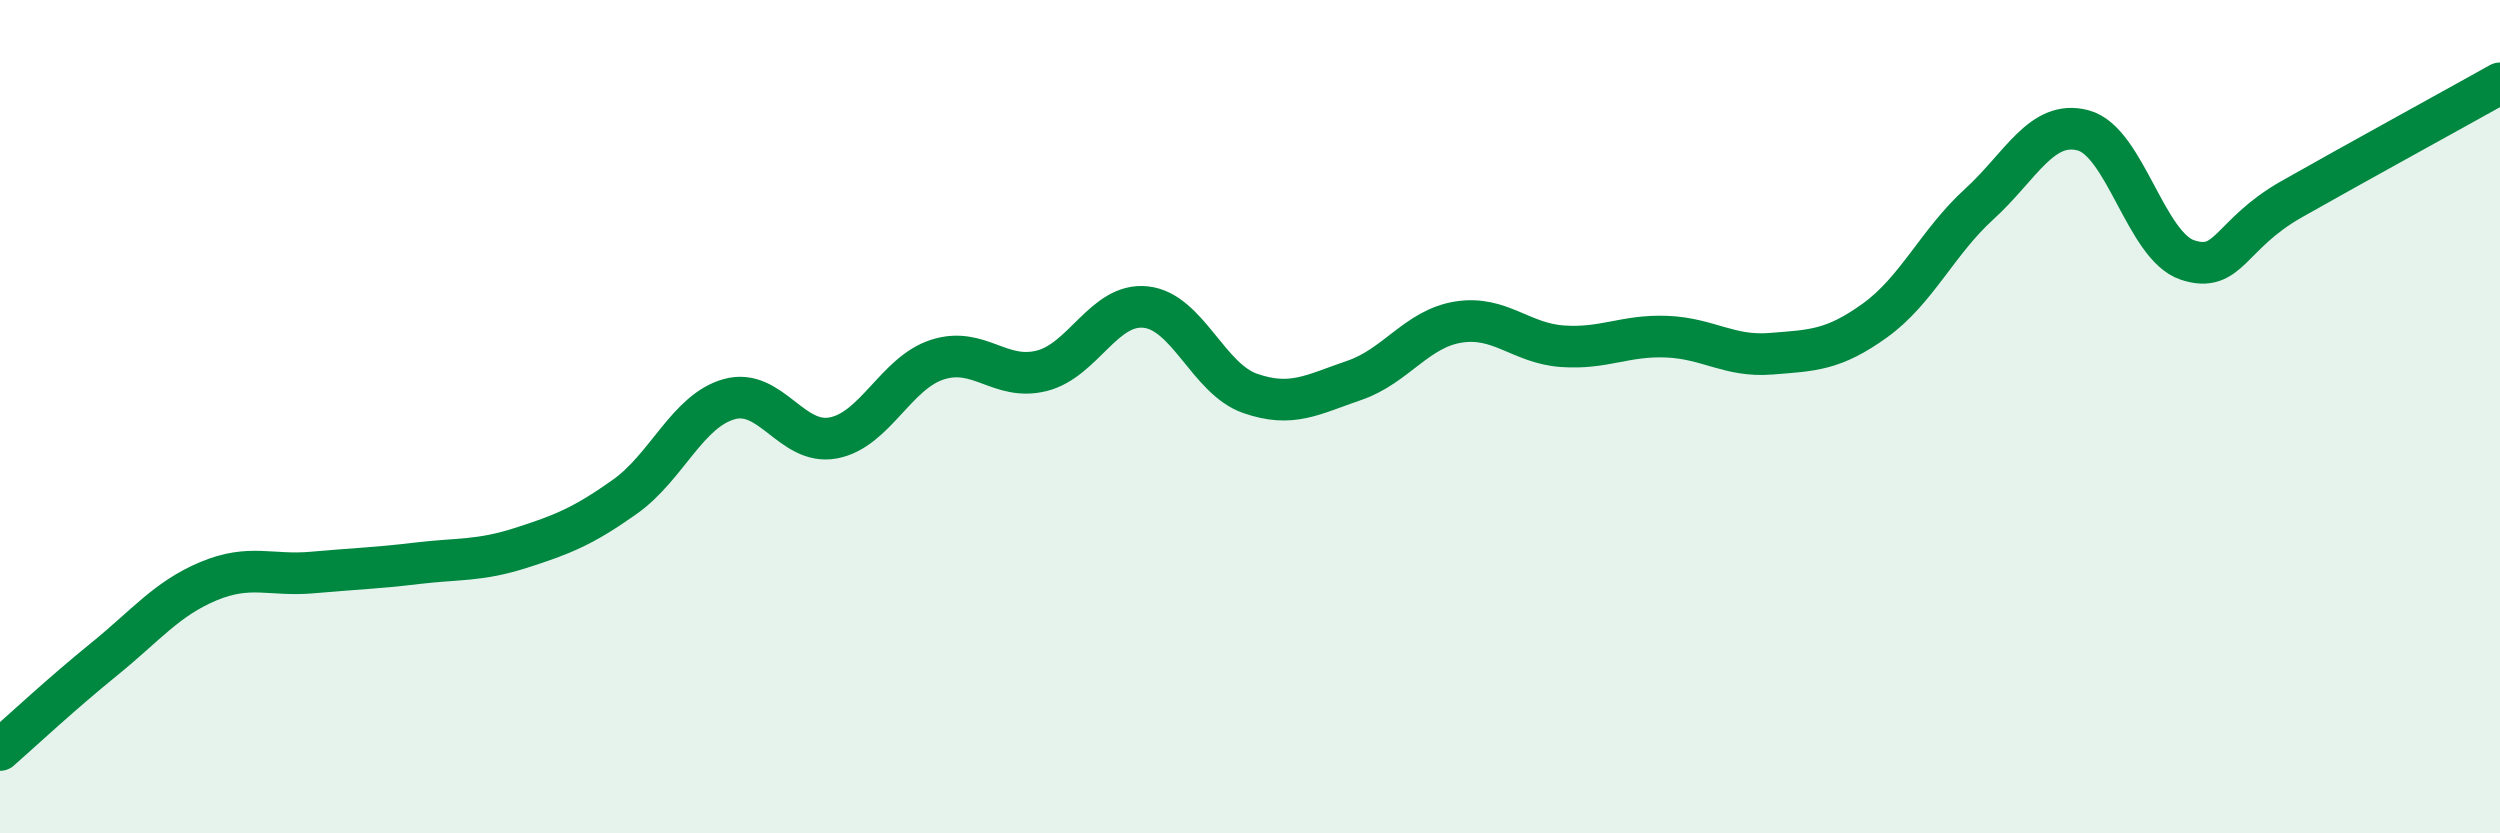
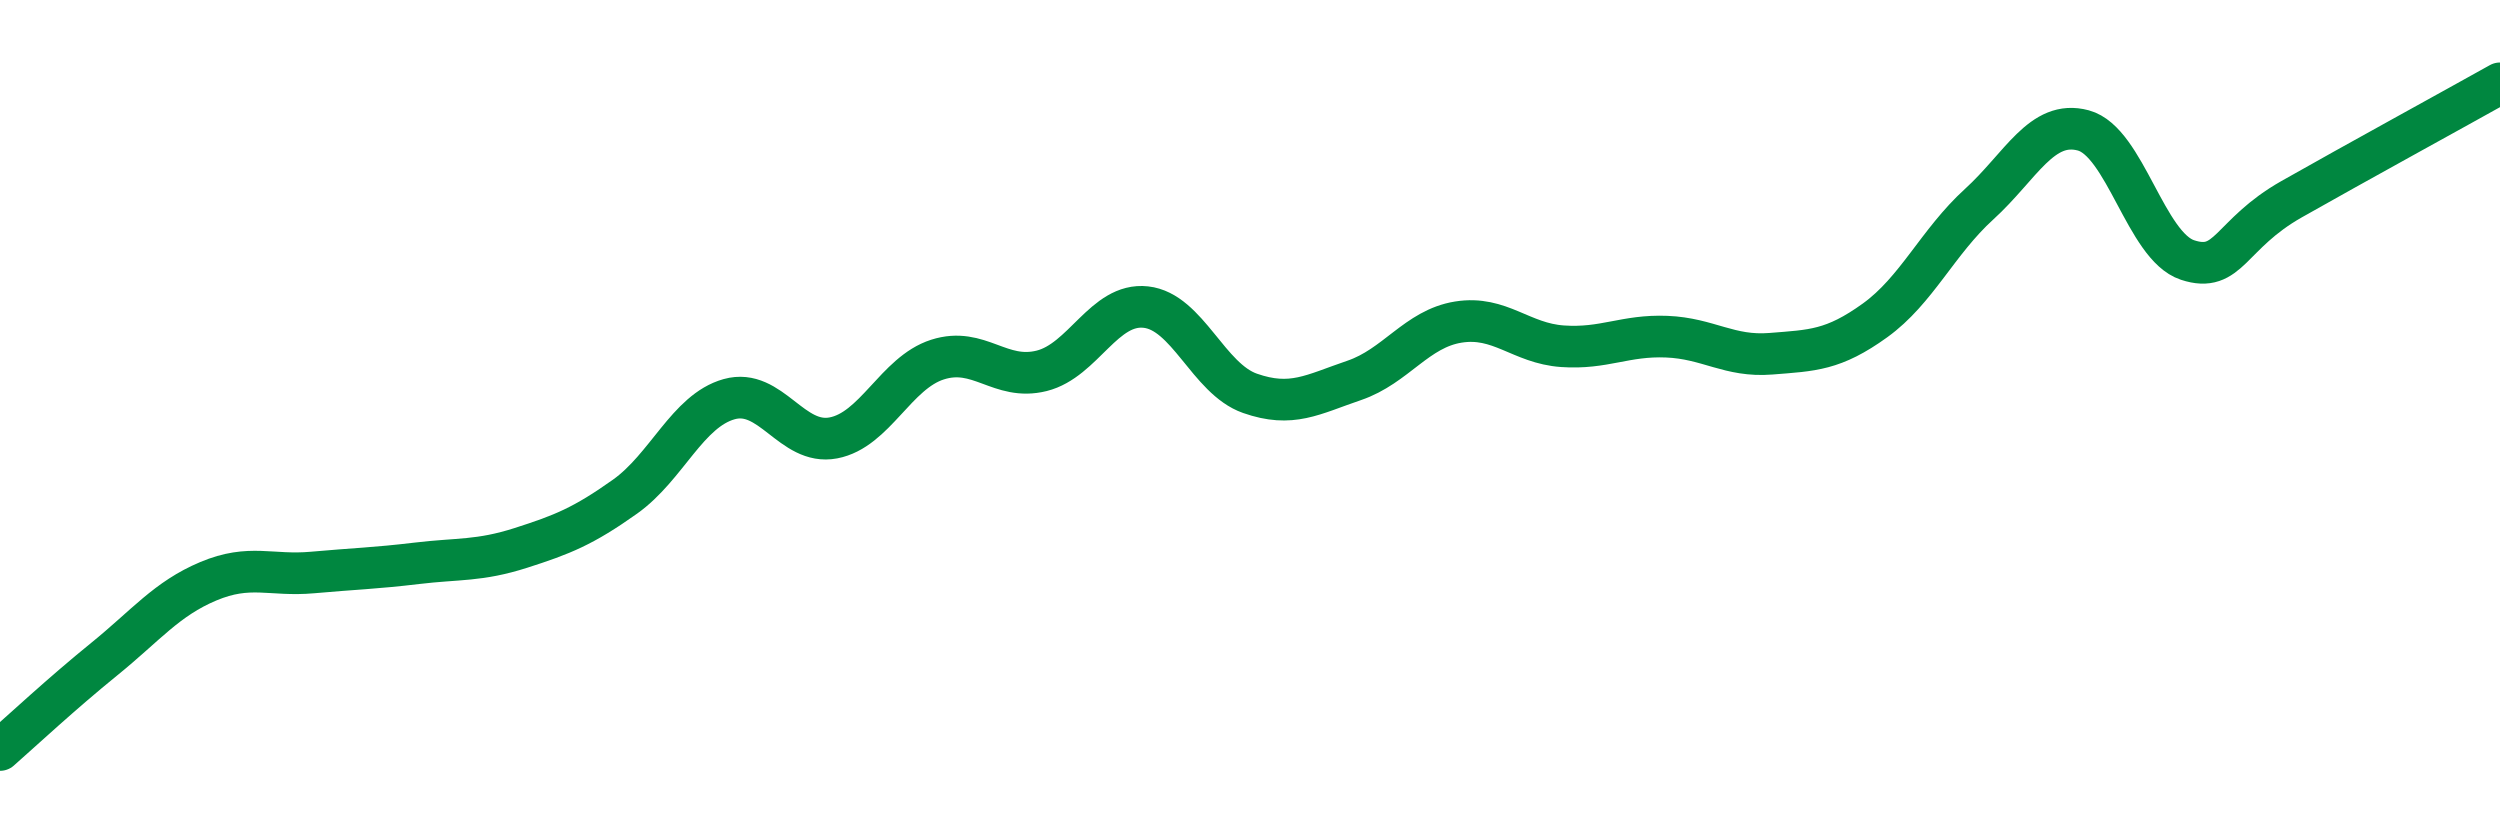
<svg xmlns="http://www.w3.org/2000/svg" width="60" height="20" viewBox="0 0 60 20">
-   <path d="M 0,18 C 0.5,17.56 1.5,16.63 2.5,15.82 C 3.5,15.01 4,14.37 5,13.95 C 6,13.53 6.5,13.83 7.5,13.74 C 8.5,13.65 9,13.64 10,13.52 C 11,13.4 11.5,13.47 12.5,13.15 C 13.5,12.83 14,12.63 15,11.92 C 16,11.21 16.5,9.86 17.5,9.58 C 18.5,9.3 19,10.7 20,10.51 C 21,10.32 21.5,8.95 22.5,8.63 C 23.5,8.31 24,9.15 25,8.9 C 26,8.65 26.5,7.26 27.5,7.37 C 28.5,7.48 29,9.09 30,9.44 C 31,9.79 31.5,9.47 32.5,9.13 C 33.5,8.79 34,7.89 35,7.73 C 36,7.57 36.5,8.24 37.5,8.31 C 38.5,8.38 39,8.04 40,8.08 C 41,8.12 41.5,8.57 42.5,8.49 C 43.5,8.41 44,8.41 45,7.69 C 46,6.97 46.5,5.81 47.5,4.9 C 48.5,3.99 49,2.86 50,3.13 C 51,3.4 51.5,5.91 52.5,6.24 C 53.5,6.57 53.5,5.63 55,4.78 C 56.5,3.93 59,2.56 60,2L60 20L0 20Z" fill="#008740" opacity="0.1" stroke-linecap="round" stroke-linejoin="round" />
  <path d="M 0,18 C 0.5,17.56 1.5,16.63 2.5,15.82 C 3.5,15.01 4,14.37 5,13.95 C 6,13.53 6.5,13.83 7.5,13.74 C 8.5,13.65 9,13.64 10,13.52 C 11,13.4 11.5,13.47 12.5,13.15 C 13.5,12.83 14,12.63 15,11.92 C 16,11.21 16.5,9.86 17.5,9.58 C 18.5,9.3 19,10.7 20,10.51 C 21,10.32 21.5,8.95 22.5,8.63 C 23.5,8.31 24,9.15 25,8.9 C 26,8.65 26.5,7.26 27.5,7.37 C 28.5,7.48 29,9.09 30,9.44 C 31,9.79 31.5,9.47 32.5,9.13 C 33.5,8.79 34,7.89 35,7.73 C 36,7.57 36.5,8.24 37.5,8.31 C 38.5,8.38 39,8.04 40,8.08 C 41,8.12 41.5,8.57 42.5,8.49 C 43.5,8.41 44,8.41 45,7.69 C 46,6.97 46.5,5.81 47.5,4.9 C 48.5,3.99 49,2.86 50,3.13 C 51,3.4 51.5,5.91 52.5,6.24 C 53.5,6.57 53.5,5.63 55,4.78 C 56.5,3.93 59,2.56 60,2" stroke="#008740" stroke-width="1" fill="none" stroke-linecap="round" stroke-linejoin="round" />
</svg>